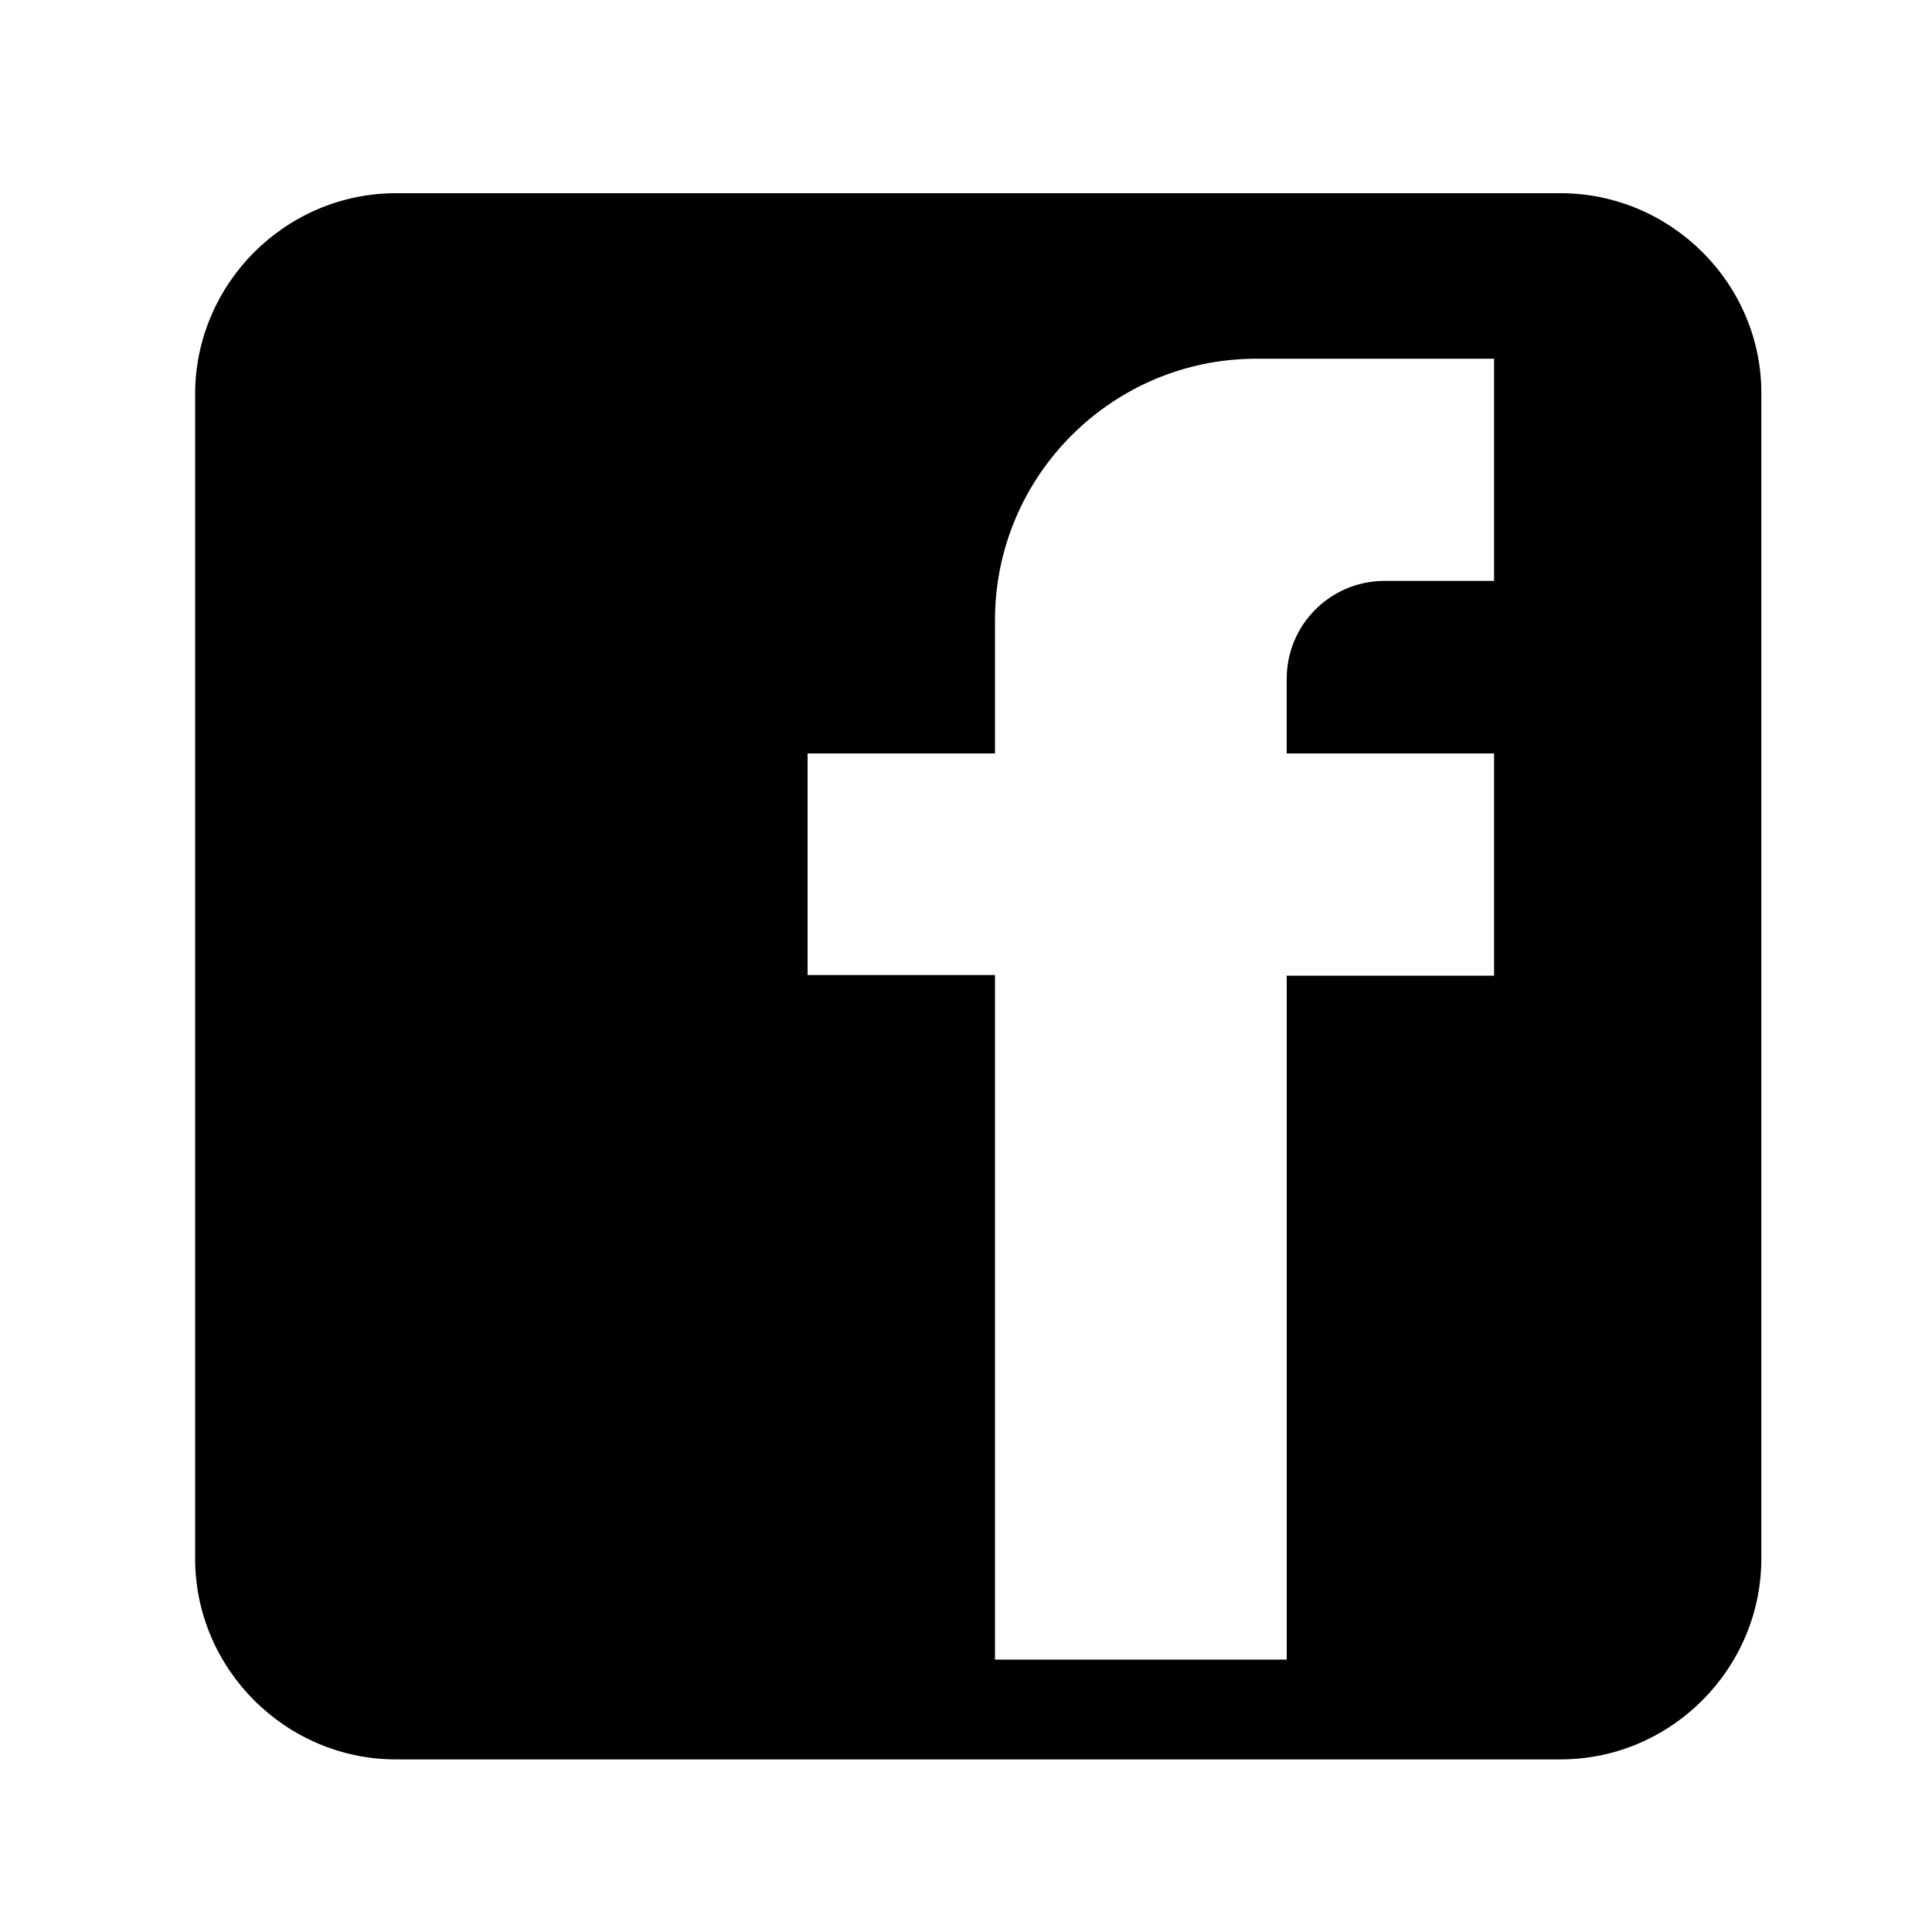
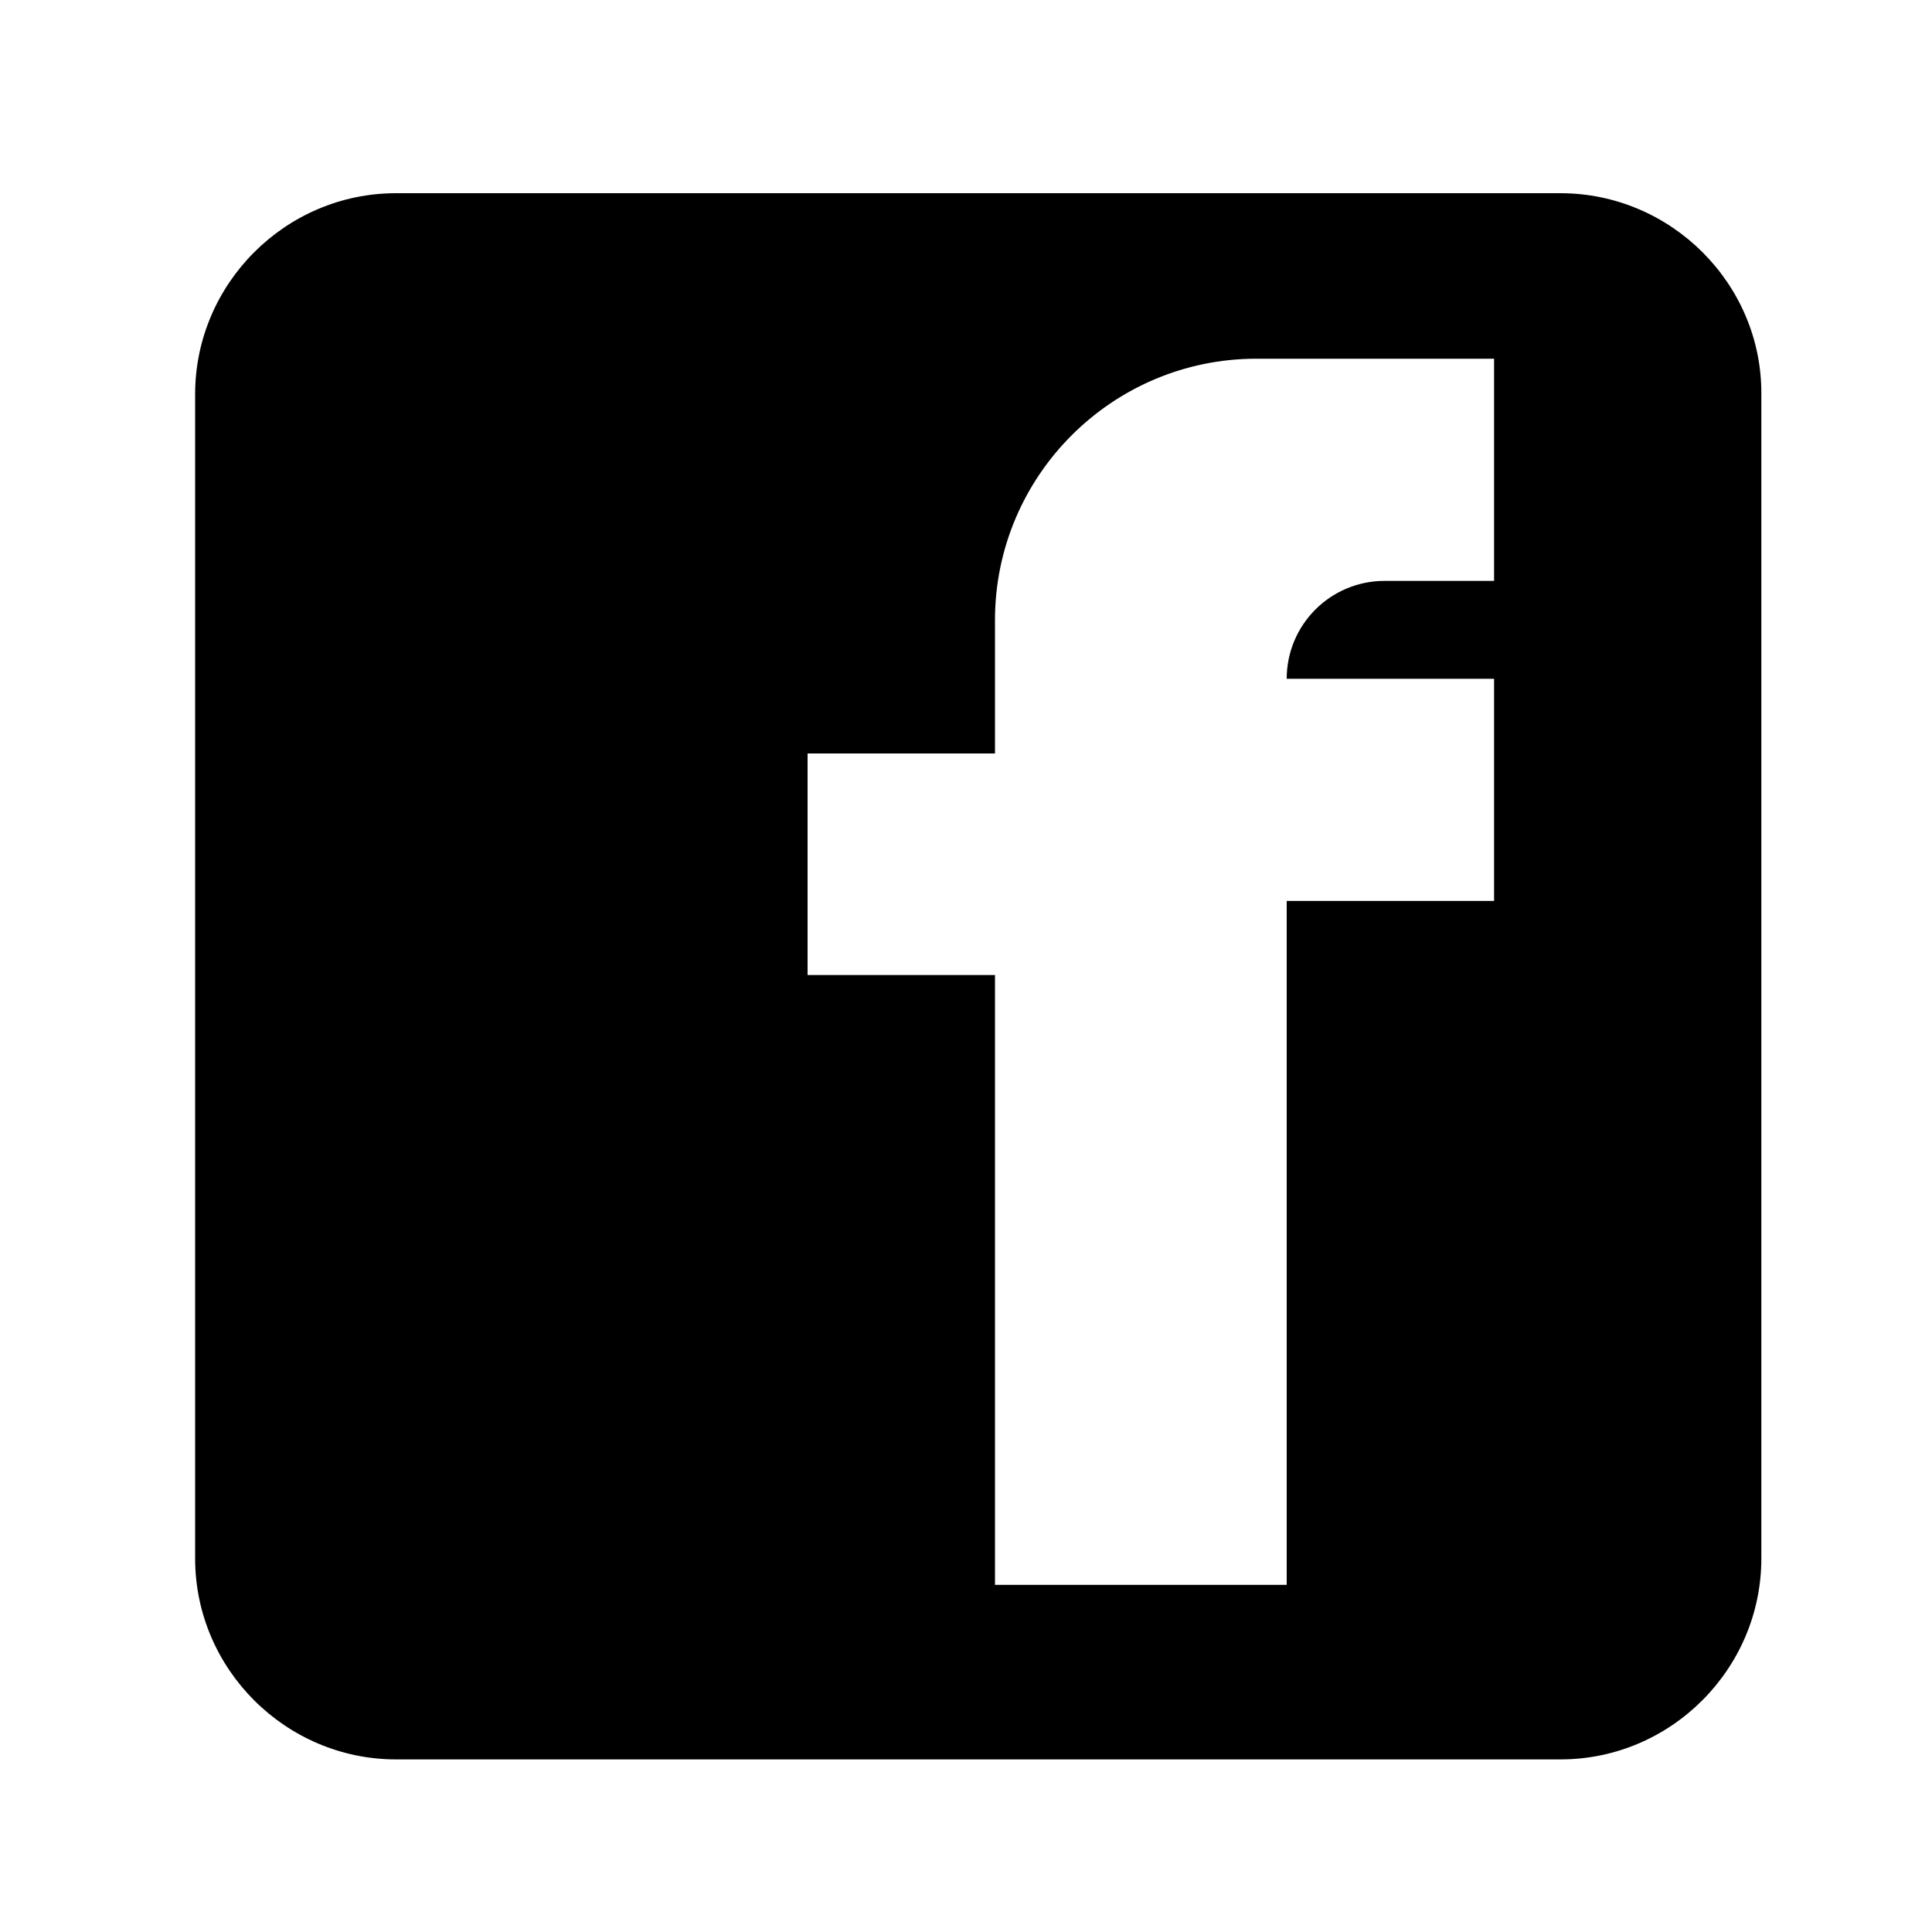
<svg xmlns="http://www.w3.org/2000/svg" version="1.1" id="Layer_1" x="0px" y="0px" viewBox="0 0 300 300" style="enable-background:new 0 0 300 300;" xml:space="preserve">
-   <path d="M242.3,30H61.5c-17.2,0-31.2,14.1-31.2,31.2v180.8c0,17.2,14.1,31.2,31.2,31.2h180.8c17.2,0,31.2-14.1,31.2-31.2V61.2  C273.6,44.1,259.5,30,242.3,30z M232,90.2h-17c-8.4,0-15.2,6.8-15.2,15.2V117H232v34.5h-32.2v106.2h-45.3V151.4h-29.1V117h29.1V96.3  c0-22.4,18.2-40.6,40.6-40.6H232V90.2z" />
+   <path d="M242.3,30H61.5c-17.2,0-31.2,14.1-31.2,31.2v180.8c0,17.2,14.1,31.2,31.2,31.2h180.8c17.2,0,31.2-14.1,31.2-31.2V61.2  C273.6,44.1,259.5,30,242.3,30z M232,90.2h-17c-8.4,0-15.2,6.8-15.2,15.2H232v34.5h-32.2v106.2h-45.3V151.4h-29.1V117h29.1V96.3  c0-22.4,18.2-40.6,40.6-40.6H232V90.2z" />
</svg>